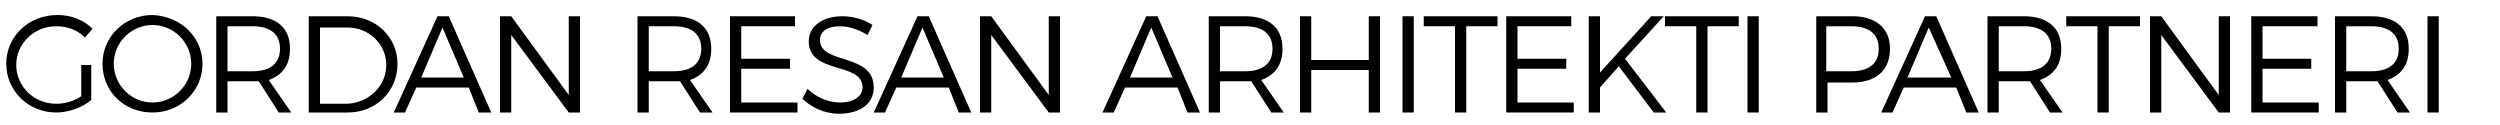
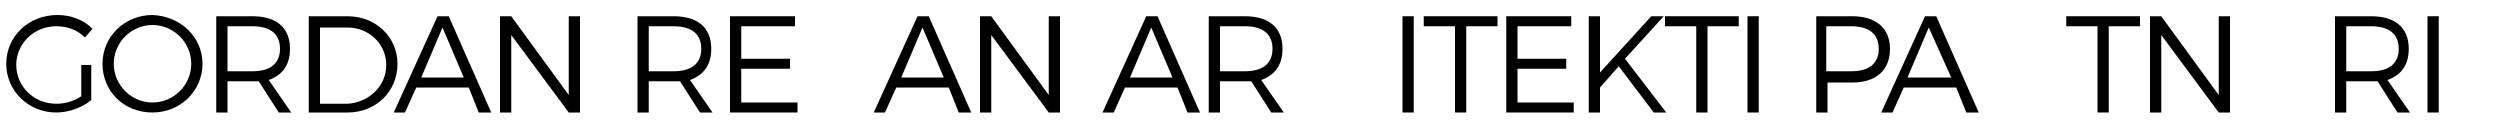
<svg xmlns="http://www.w3.org/2000/svg" version="1.1" id="Layer_1" x="0px" y="0px" viewBox="0 0 200 10" style="enable-background:new 0 0 200 10;" xml:space="preserve">
  <g>
    <path d="M6.5,5.2h0.8V8C6.6,8.6,5.5,9,4.5,9c-2.2,0-4-1.7-4-3.9s1.8-3.9,4.1-3.9c1.1,0,2.1,0.4,2.8,1.1L6.8,3   C6.2,2.4,5.4,2.1,4.5,2.1c-1.8,0-3.2,1.4-3.2,3.1c0,1.7,1.4,3.1,3.2,3.1c0.7,0,1.4-0.2,2-0.6V5.2z" />
    <path d="M16.2,5.1c0,2.2-1.8,3.9-4,3.9c-2.3,0-4-1.7-4-3.9s1.8-3.9,4-3.9C14.5,1.3,16.2,3,16.2,5.1z M9.1,5.1   c0,1.7,1.4,3.1,3.1,3.1s3.1-1.4,3.1-3.1c0-1.7-1.4-3.1-3.1-3.1S9.1,3.4,9.1,5.1z" />
    <path d="M22.3,9l-1.6-2.5c-0.2,0-0.3,0-0.5,0h-2V9h-0.9V1.3h2.9c1.9,0,3,0.9,3,2.6c0,1.3-0.6,2.1-1.7,2.5L23.3,9H22.3z M20.2,5.7   c1.4,0,2.2-0.6,2.2-1.8c0-1.2-0.8-1.8-2.2-1.8h-2v3.6H20.2z" />
    <path d="M31.8,5.1c0,2.2-1.7,3.9-4,3.9h-3.1V1.3h3.1C30.1,1.3,31.8,3,31.8,5.1z M30.9,5.2c0-1.7-1.4-3-3.1-3h-2.2v6.1h2.2   C29.5,8.2,30.9,6.9,30.9,5.2z" />
    <path d="M37.5,7h-4.2l-0.9,2h-0.9L35,1.3h0.9L39.3,9h-1L37.5,7z M37.1,6.2l-1.7-4l-1.7,4H37.1z" />
    <path d="M40.9,1.3l4.6,6.3V1.3h0.9V9h-0.9l-4.6-6.2V9H40V1.3H40.9z" />
    <path d="M56,9l-1.6-2.5c-0.2,0-0.3,0-0.5,0h-2V9h-0.9V1.3h2.9c1.9,0,3,0.9,3,2.6c0,1.3-0.6,2.1-1.7,2.5L57,9H56z M53.9,5.7   c1.4,0,2.2-0.6,2.2-1.8c0-1.2-0.8-1.8-2.2-1.8h-2v3.6H53.9z" />
    <path d="M63.6,1.3v0.8h-4.3v2.6h3.9v0.8h-3.9v2.7h4.5V9h-5.4V1.3H63.6z" />
-     <path d="M67.2,2.1c-1,0-1.6,0.4-1.6,1.1c0,2,4.3,1,4.3,3.8c0,1.3-1.1,2.1-2.8,2.1c-1.1,0-2.2-0.5-2.9-1.2l0.4-0.8   c0.7,0.7,1.7,1.1,2.6,1.1c1.1,0,1.8-0.5,1.8-1.2c0-2.1-4.3-1-4.3-3.7c0-1.2,1.1-2,2.7-2c0.9,0,1.8,0.3,2.4,0.7l-0.4,0.8   C68.6,2.3,67.8,2.1,67.2,2.1z" />
    <path d="M75.9,7h-4.2l-0.9,2h-0.9l3.5-7.7h0.9L77.7,9h-1L75.9,7z M75.5,6.2l-1.7-4l-1.7,4H75.5z" />
    <path d="M79.3,1.3l4.6,6.3V1.3h0.9V9h-0.9l-4.6-6.2V9h-0.9V1.3H79.3z" />
    <path d="M94.2,7H90l-0.9,2h-0.9l3.5-7.7h0.9L96,9h-1L94.2,7z M93.8,6.2l-1.7-4l-1.7,4H93.8z" />
    <path d="M101.7,9l-1.6-2.5c-0.2,0-0.3,0-0.5,0h-2V9h-0.9V1.3h2.9c1.9,0,3,0.9,3,2.6c0,1.3-0.6,2.1-1.7,2.5l1.8,2.6H101.7z    M99.6,5.7c1.4,0,2.2-0.6,2.2-1.8c0-1.2-0.8-1.8-2.2-1.8h-2v3.6H99.6z" />
-     <path d="M104.9,1.3v3.5h4.6V1.3h0.9V9h-0.9V5.6h-4.6V9h-0.9V1.3H104.9z" />
    <path d="M113.1,1.3V9h-0.9V1.3H113.1z" />
    <path d="M119.8,1.3v0.8h-2.5V9h-0.9V2.1h-2.5V1.3H119.8z" />
    <path d="M125.7,1.3v0.8h-4.3v2.6h3.9v0.8h-3.9v2.7h4.5V9h-5.4V1.3H125.7z" />
    <path d="M132.3,9l-2.8-3.7L128,7v2h-0.9V1.3h0.9v4.5l4.1-4.5h1l-3.1,3.4l3.3,4.3H132.3z" />
    <path d="M139.1,1.3v0.8h-2.5V9h-0.9V2.1h-2.5V1.3H139.1z" />
    <path d="M140.7,1.3V9h-0.9V1.3H140.7z" />
    <path d="M151.2,3.9c0,1.7-1.1,2.7-3,2.7h-2V9h-0.9V1.3h2.9C150,1.3,151.2,2.2,151.2,3.9z M150.3,3.9c0-1.2-0.8-1.8-2.2-1.8h-2v3.6   h2C149.5,5.7,150.3,5.1,150.3,3.9z" />
    <path d="M156.5,7h-4.2l-0.9,2h-0.9l3.5-7.7h0.9l3.4,7.7h-1L156.5,7z M156.1,6.2l-1.8-4l-1.7,4H156.1z" />
-     <path d="M164,9l-1.6-2.5c-0.2,0-0.3,0-0.5,0h-2V9H159V1.3h2.9c1.9,0,3,0.9,3,2.6c0,1.3-0.6,2.1-1.7,2.5L165,9H164z M161.9,5.7   c1.4,0,2.2-0.6,2.2-1.8c0-1.2-0.8-1.8-2.2-1.8h-2v3.6H161.9z" />
    <path d="M171.2,1.3v0.8h-2.5V9h-0.9V2.1h-2.5V1.3H171.2z" />
    <path d="M172.9,1.3l4.6,6.3V1.3h0.9V9h-0.9l-4.6-6.2V9H172V1.3H172.9z" />
-     <path d="M185.4,1.3v0.8H181v2.6h3.9v0.8H181v2.7h4.5V9h-5.4V1.3H185.4z" />
    <path d="M191.8,9l-1.6-2.5c-0.2,0-0.3,0-0.5,0h-2V9h-0.9V1.3h2.9c1.9,0,3,0.9,3,2.6c0,1.3-0.6,2.1-1.7,2.5l1.8,2.6H191.8z    M189.7,5.7c1.4,0,2.2-0.6,2.2-1.8c0-1.2-0.8-1.8-2.2-1.8h-2v3.6H189.7z" />
    <path d="M195.1,1.3V9h-0.9V1.3H195.1z" />
  </g>
</svg>